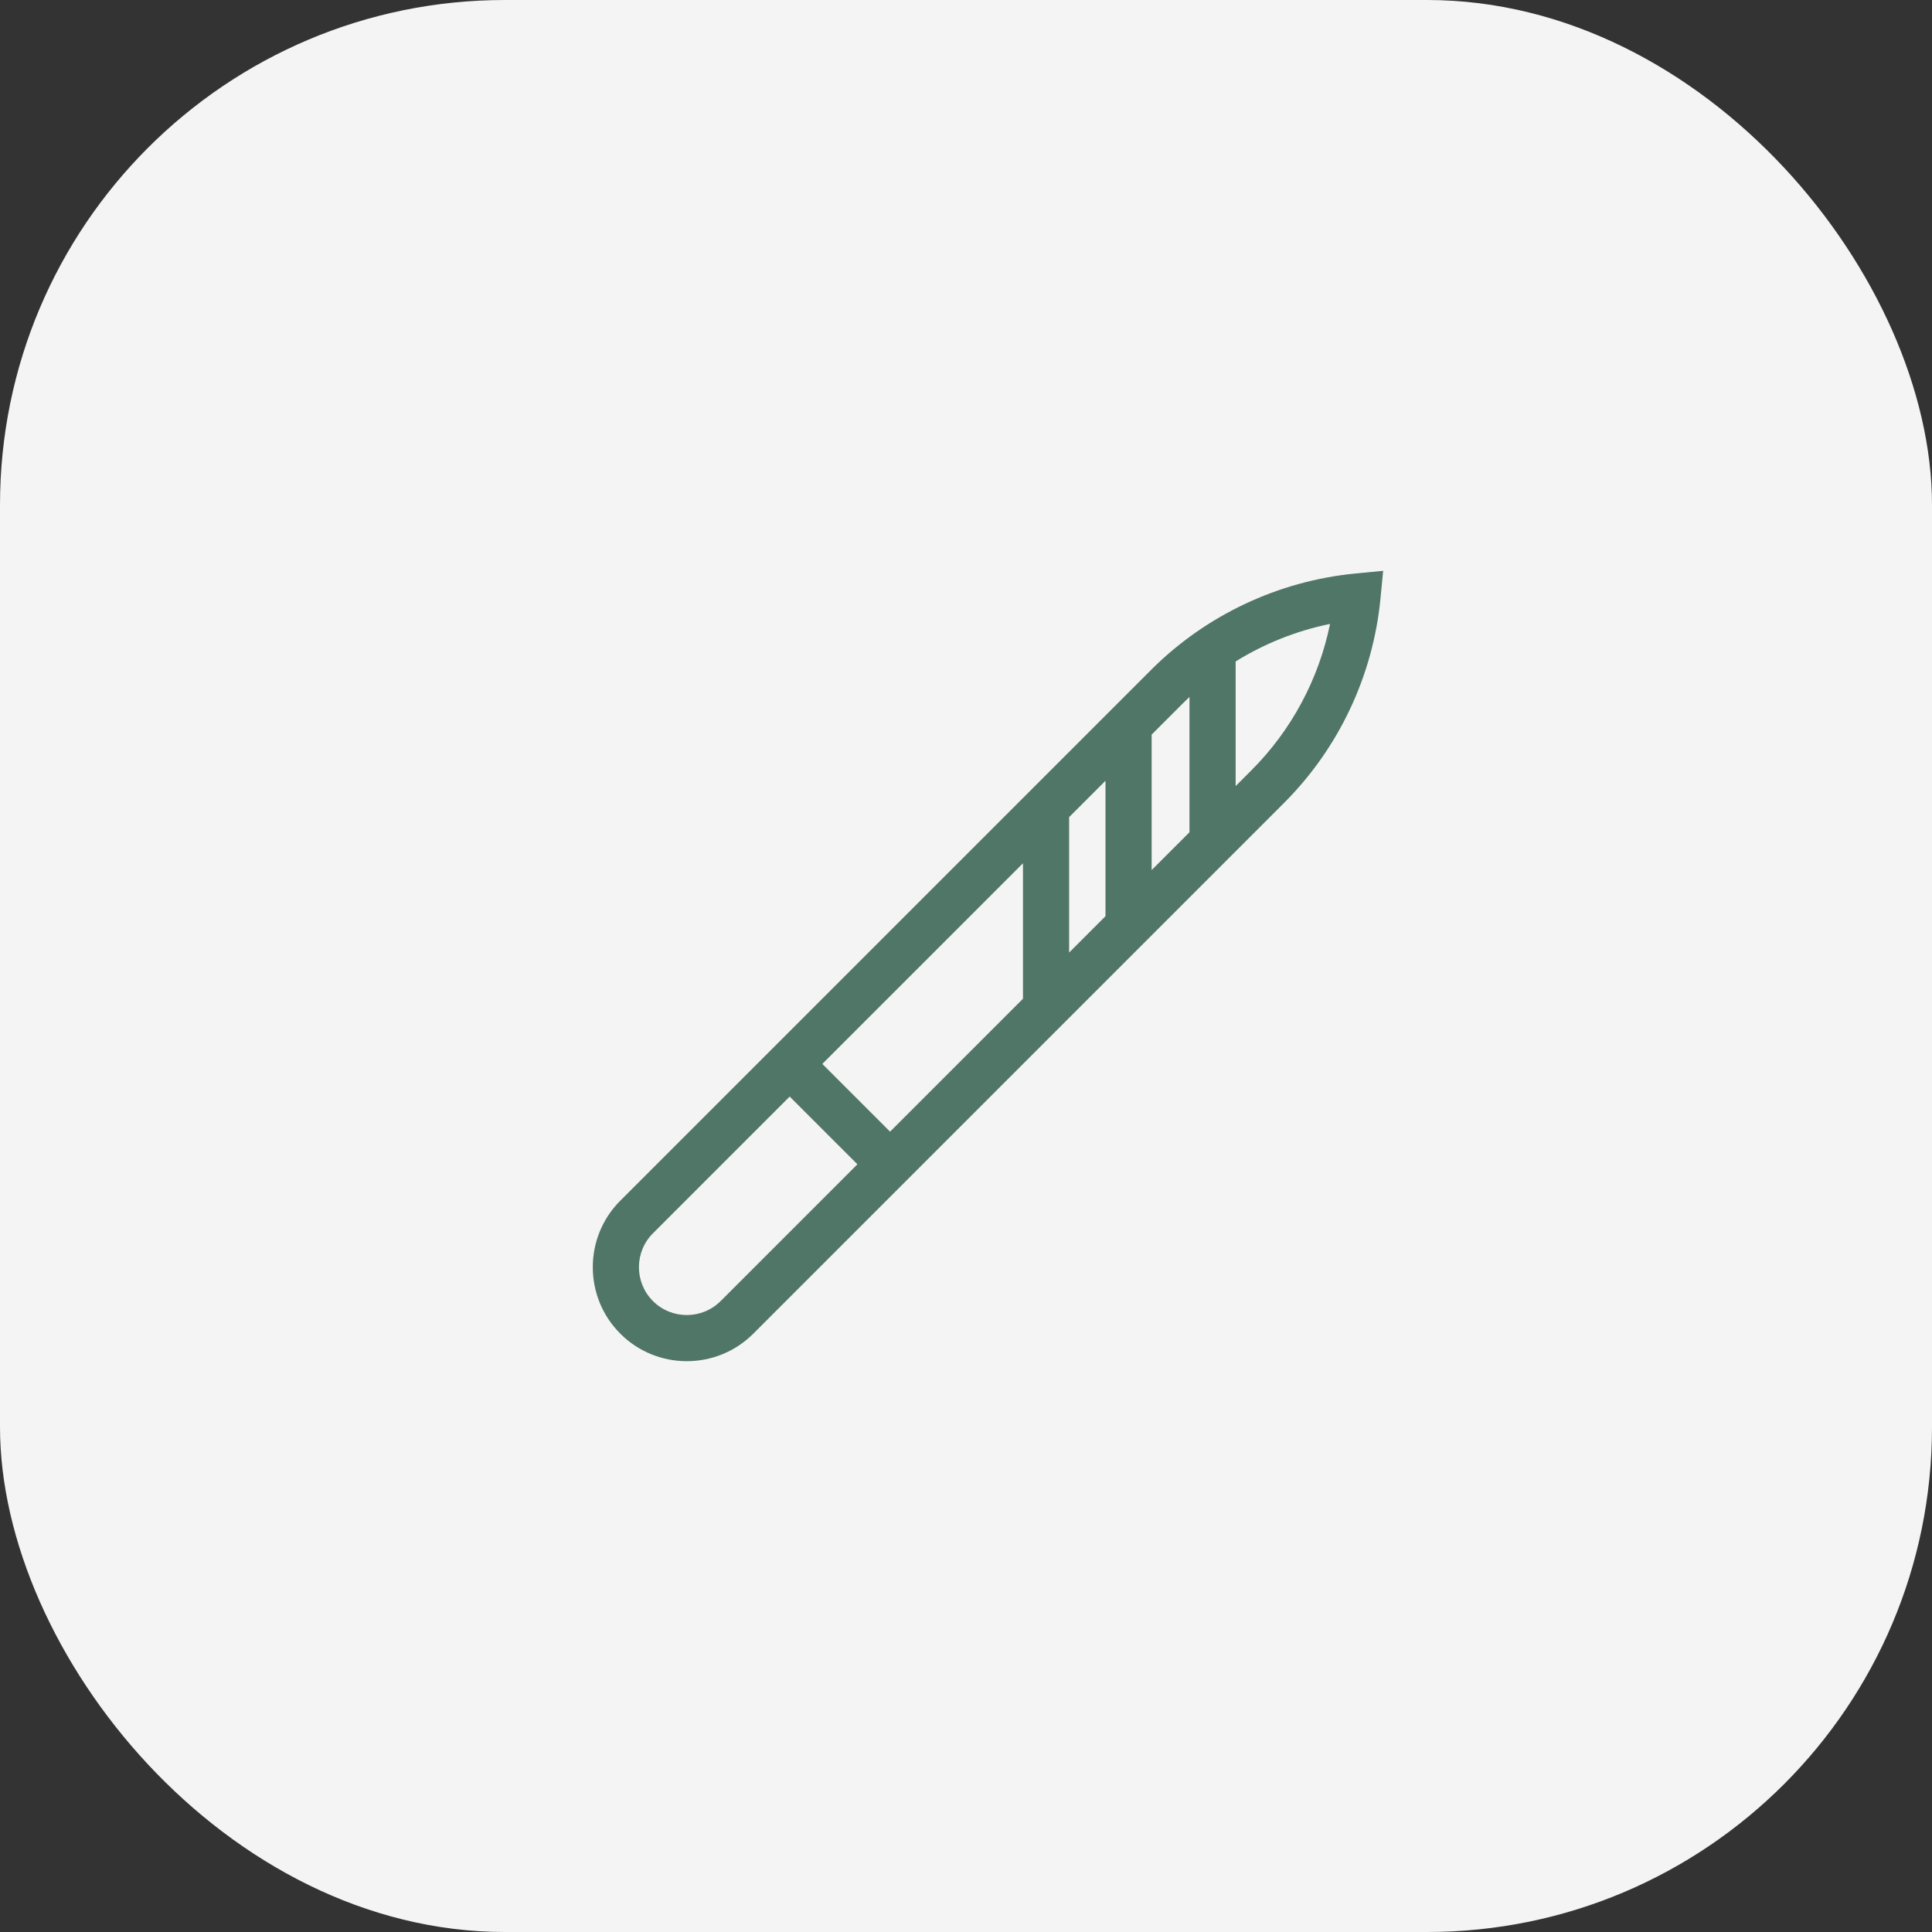
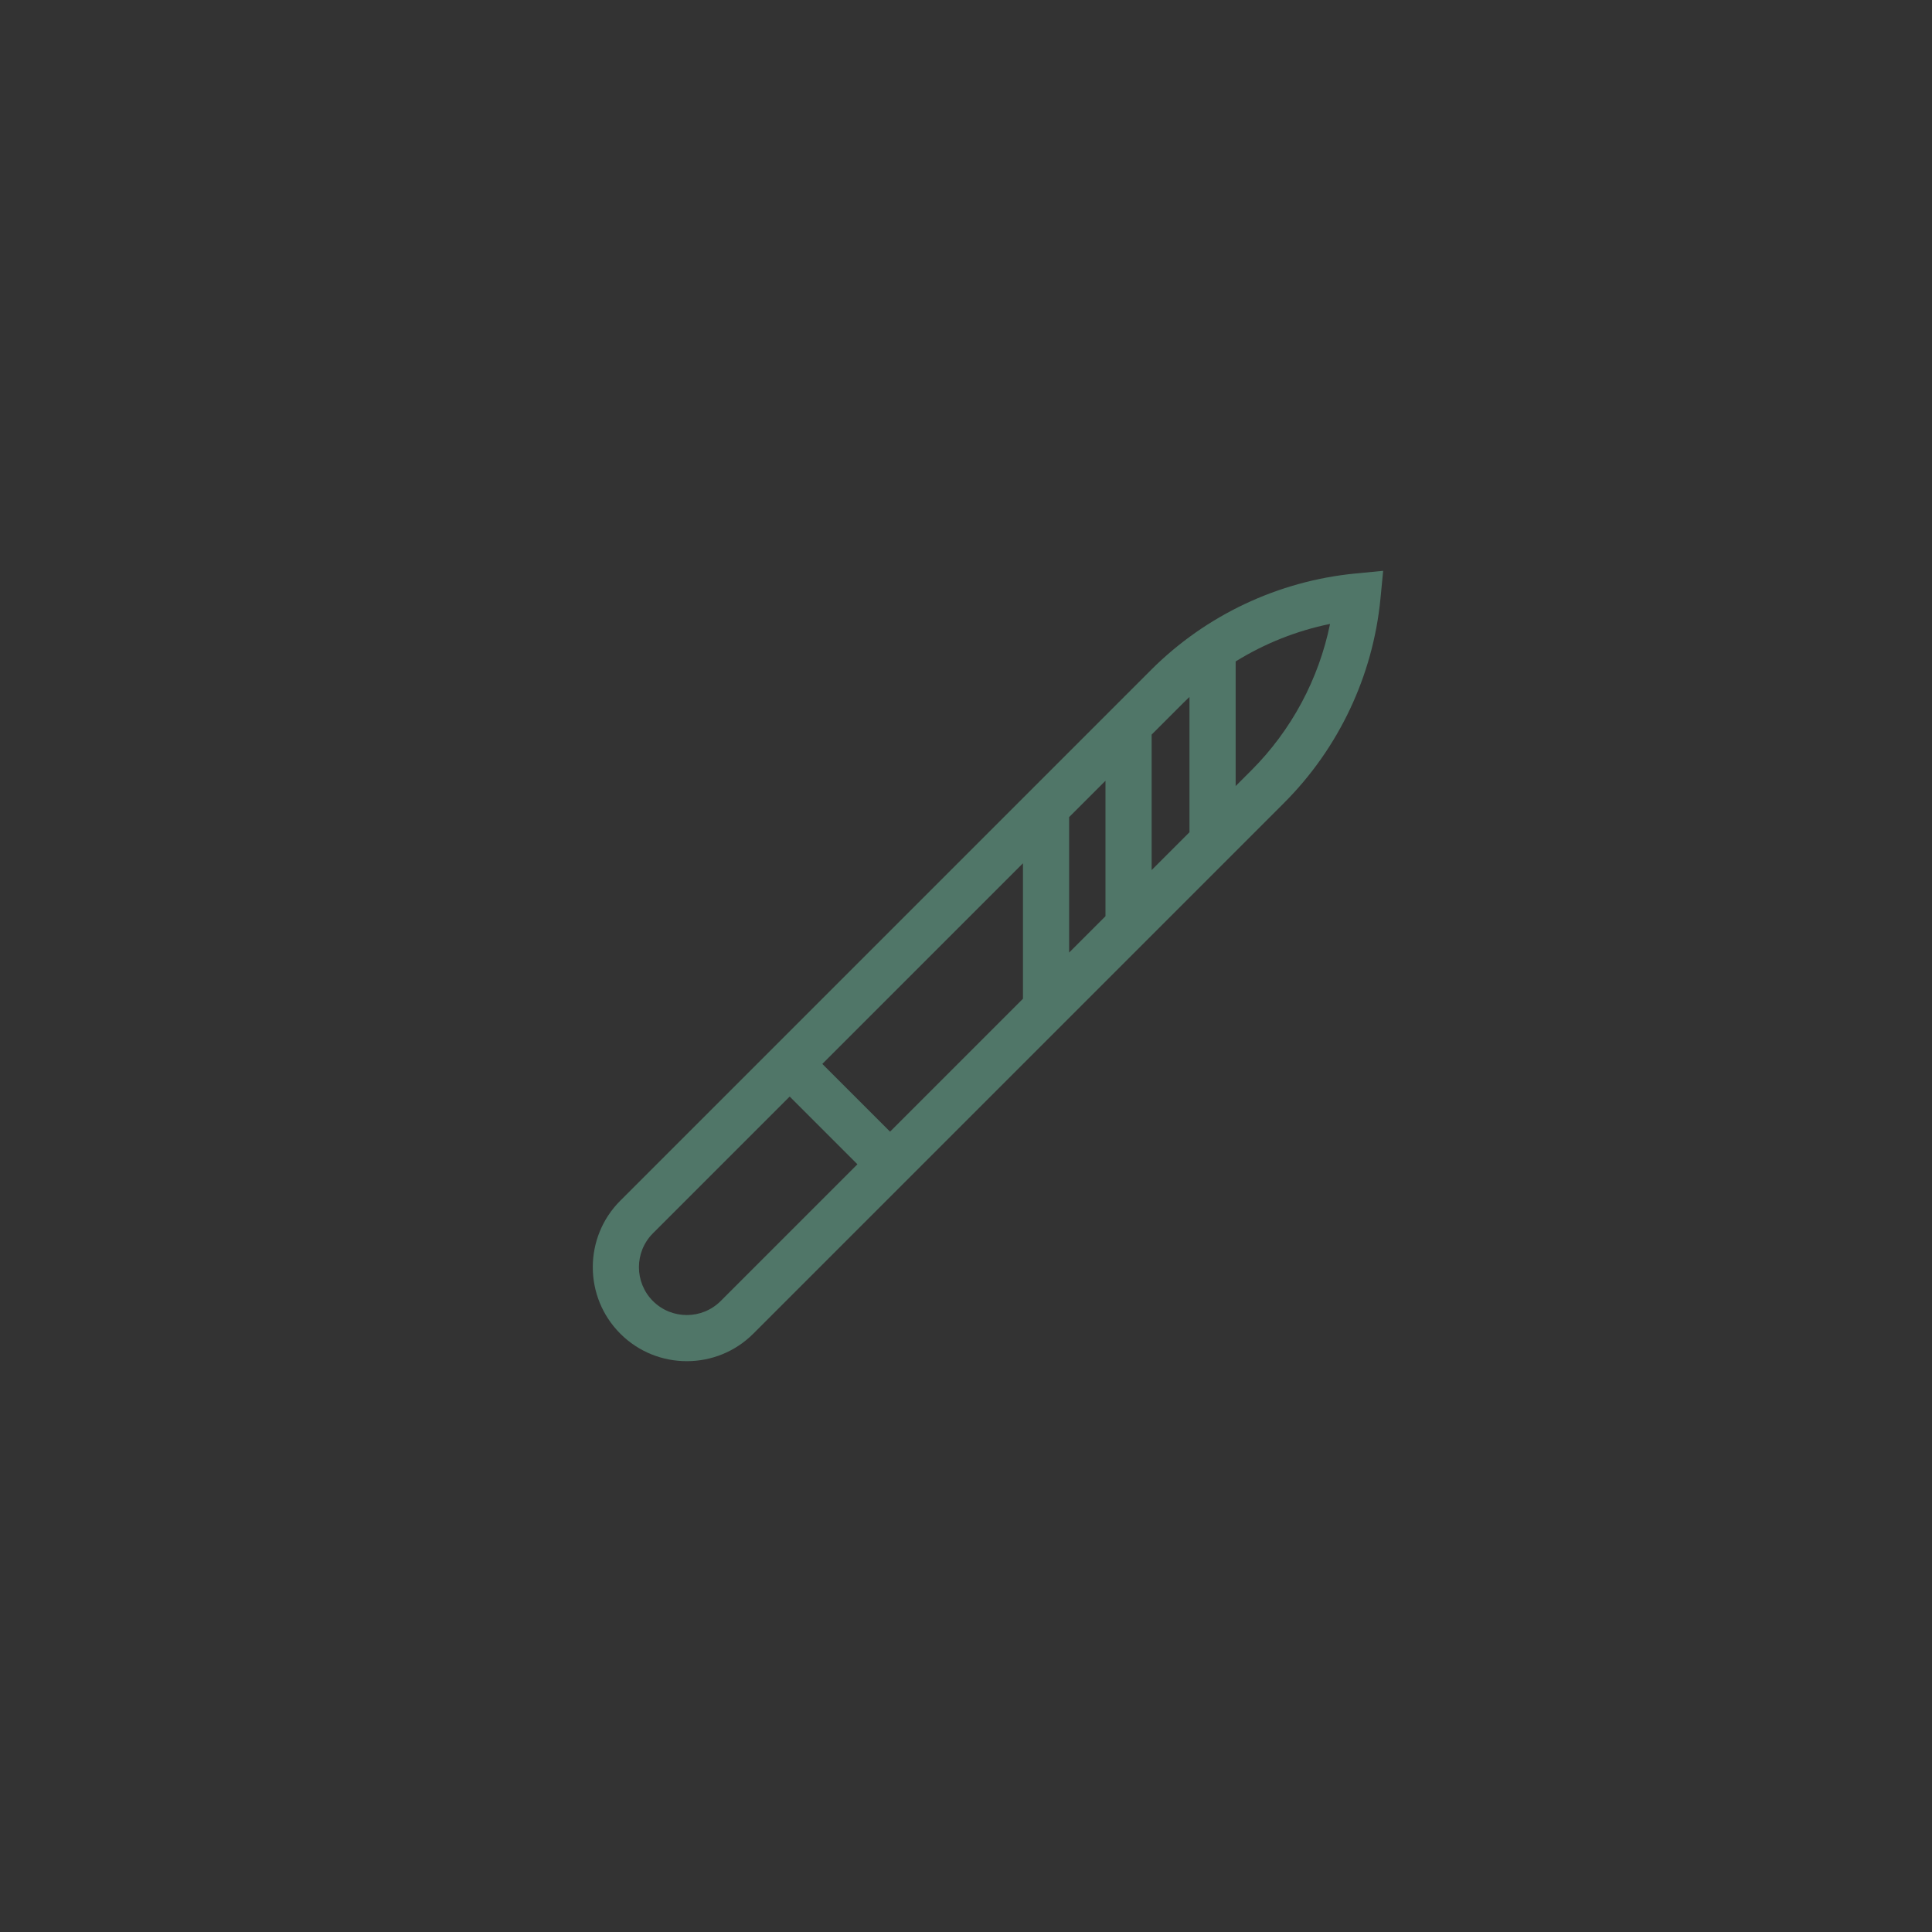
<svg xmlns="http://www.w3.org/2000/svg" width="88" height="88" viewBox="0 0 88 88" fill="none">
  <rect x="0" y="0" width="88" height="88" fill="#333333" stroke="none" />
-   <rect width="88" height="88" rx="23" fill="#F4F4F4" />
  <path d="M61.73 26.123C58.224 26.463 54.921 28.022 52.43 30.513L28.254 54.689C26.583 56.359 26.583 59.077 28.254 60.747C29.089 61.583 30.186 62 31.283 62C32.38 62 33.477 61.583 34.312 60.747L58.488 36.571C60.979 34.08 62.538 30.777 62.878 27.271L63.001 26L61.73 26.123ZM54.179 31.745V37.907L52.456 39.63V33.46L53.916 32C54.003 31.913 54.09 31.829 54.179 31.745ZM48.697 37.219L50.353 35.563V41.732L48.697 43.388V37.219ZM46.595 45.491L40.541 51.545L37.456 48.46L46.595 39.321V45.491ZM32.825 59.261C31.975 60.111 30.591 60.111 29.74 59.261C28.89 58.41 28.89 57.026 29.74 56.176L35.969 49.947L39.054 53.032L32.825 59.261ZM57.001 35.085L56.282 35.804V30.128C57.6 29.311 59.057 28.73 60.582 28.419C60.069 30.931 58.825 33.261 57.001 35.085Z" fill="#507668" />
</svg>